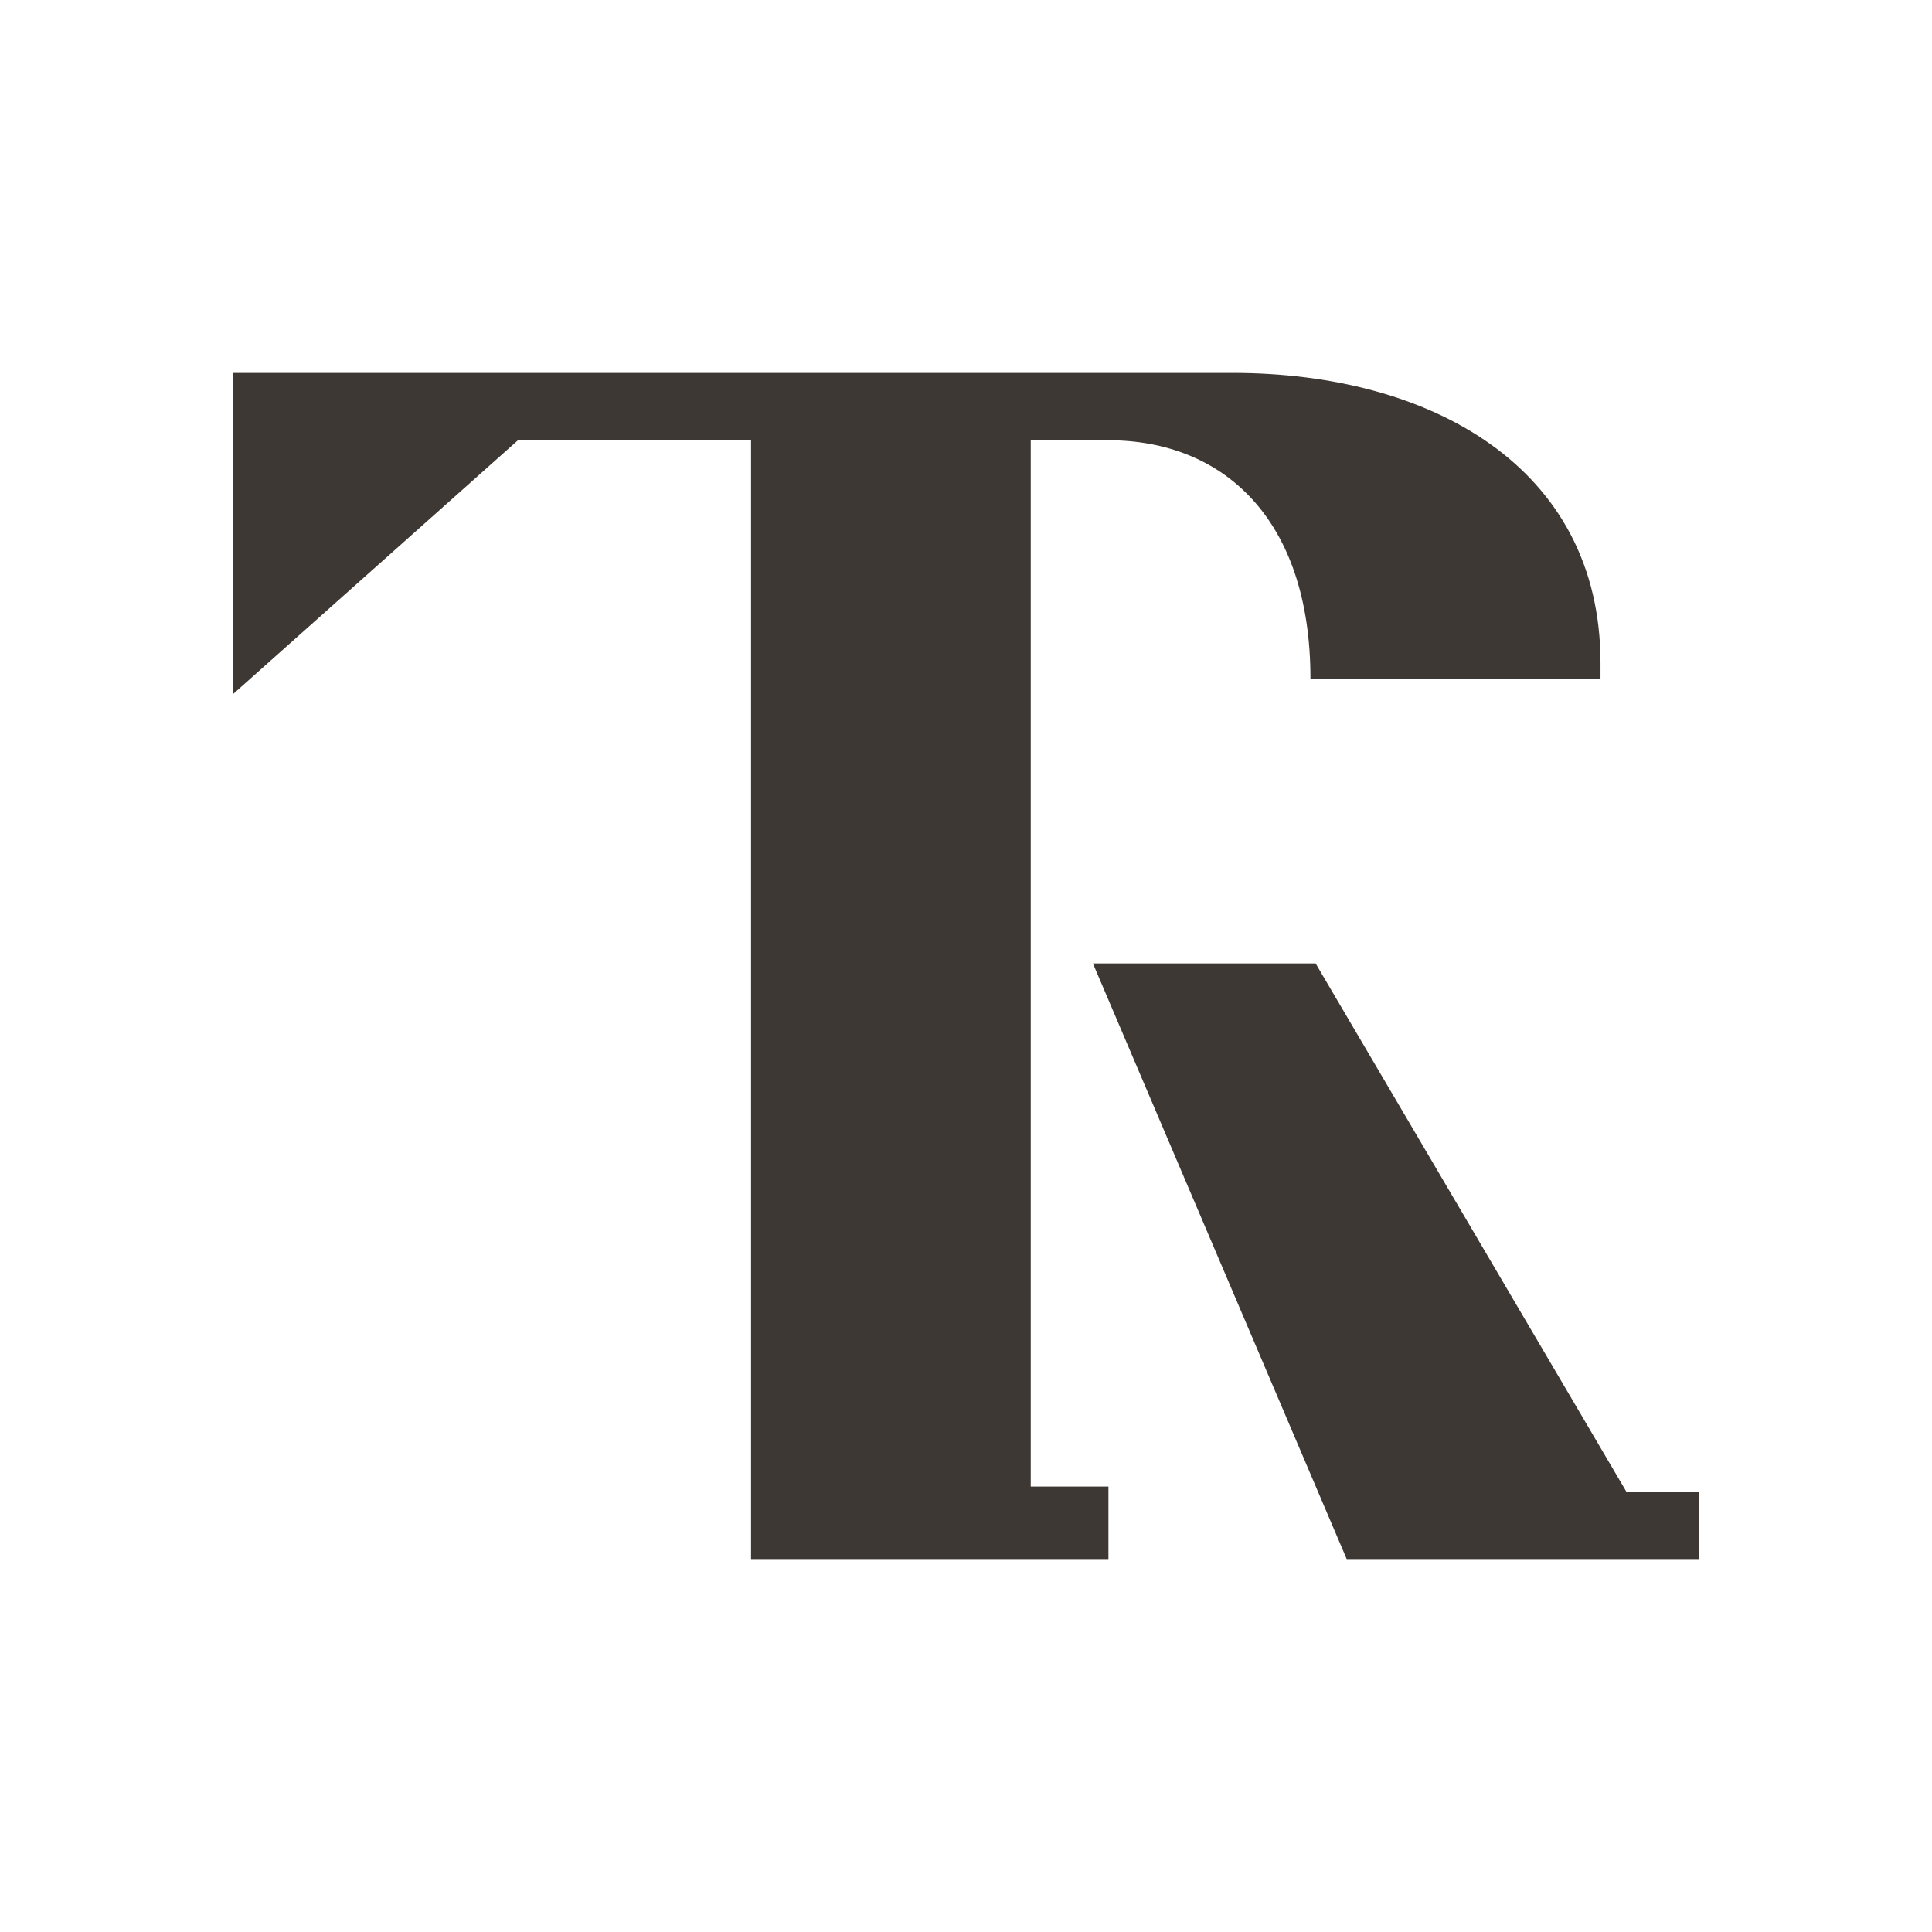
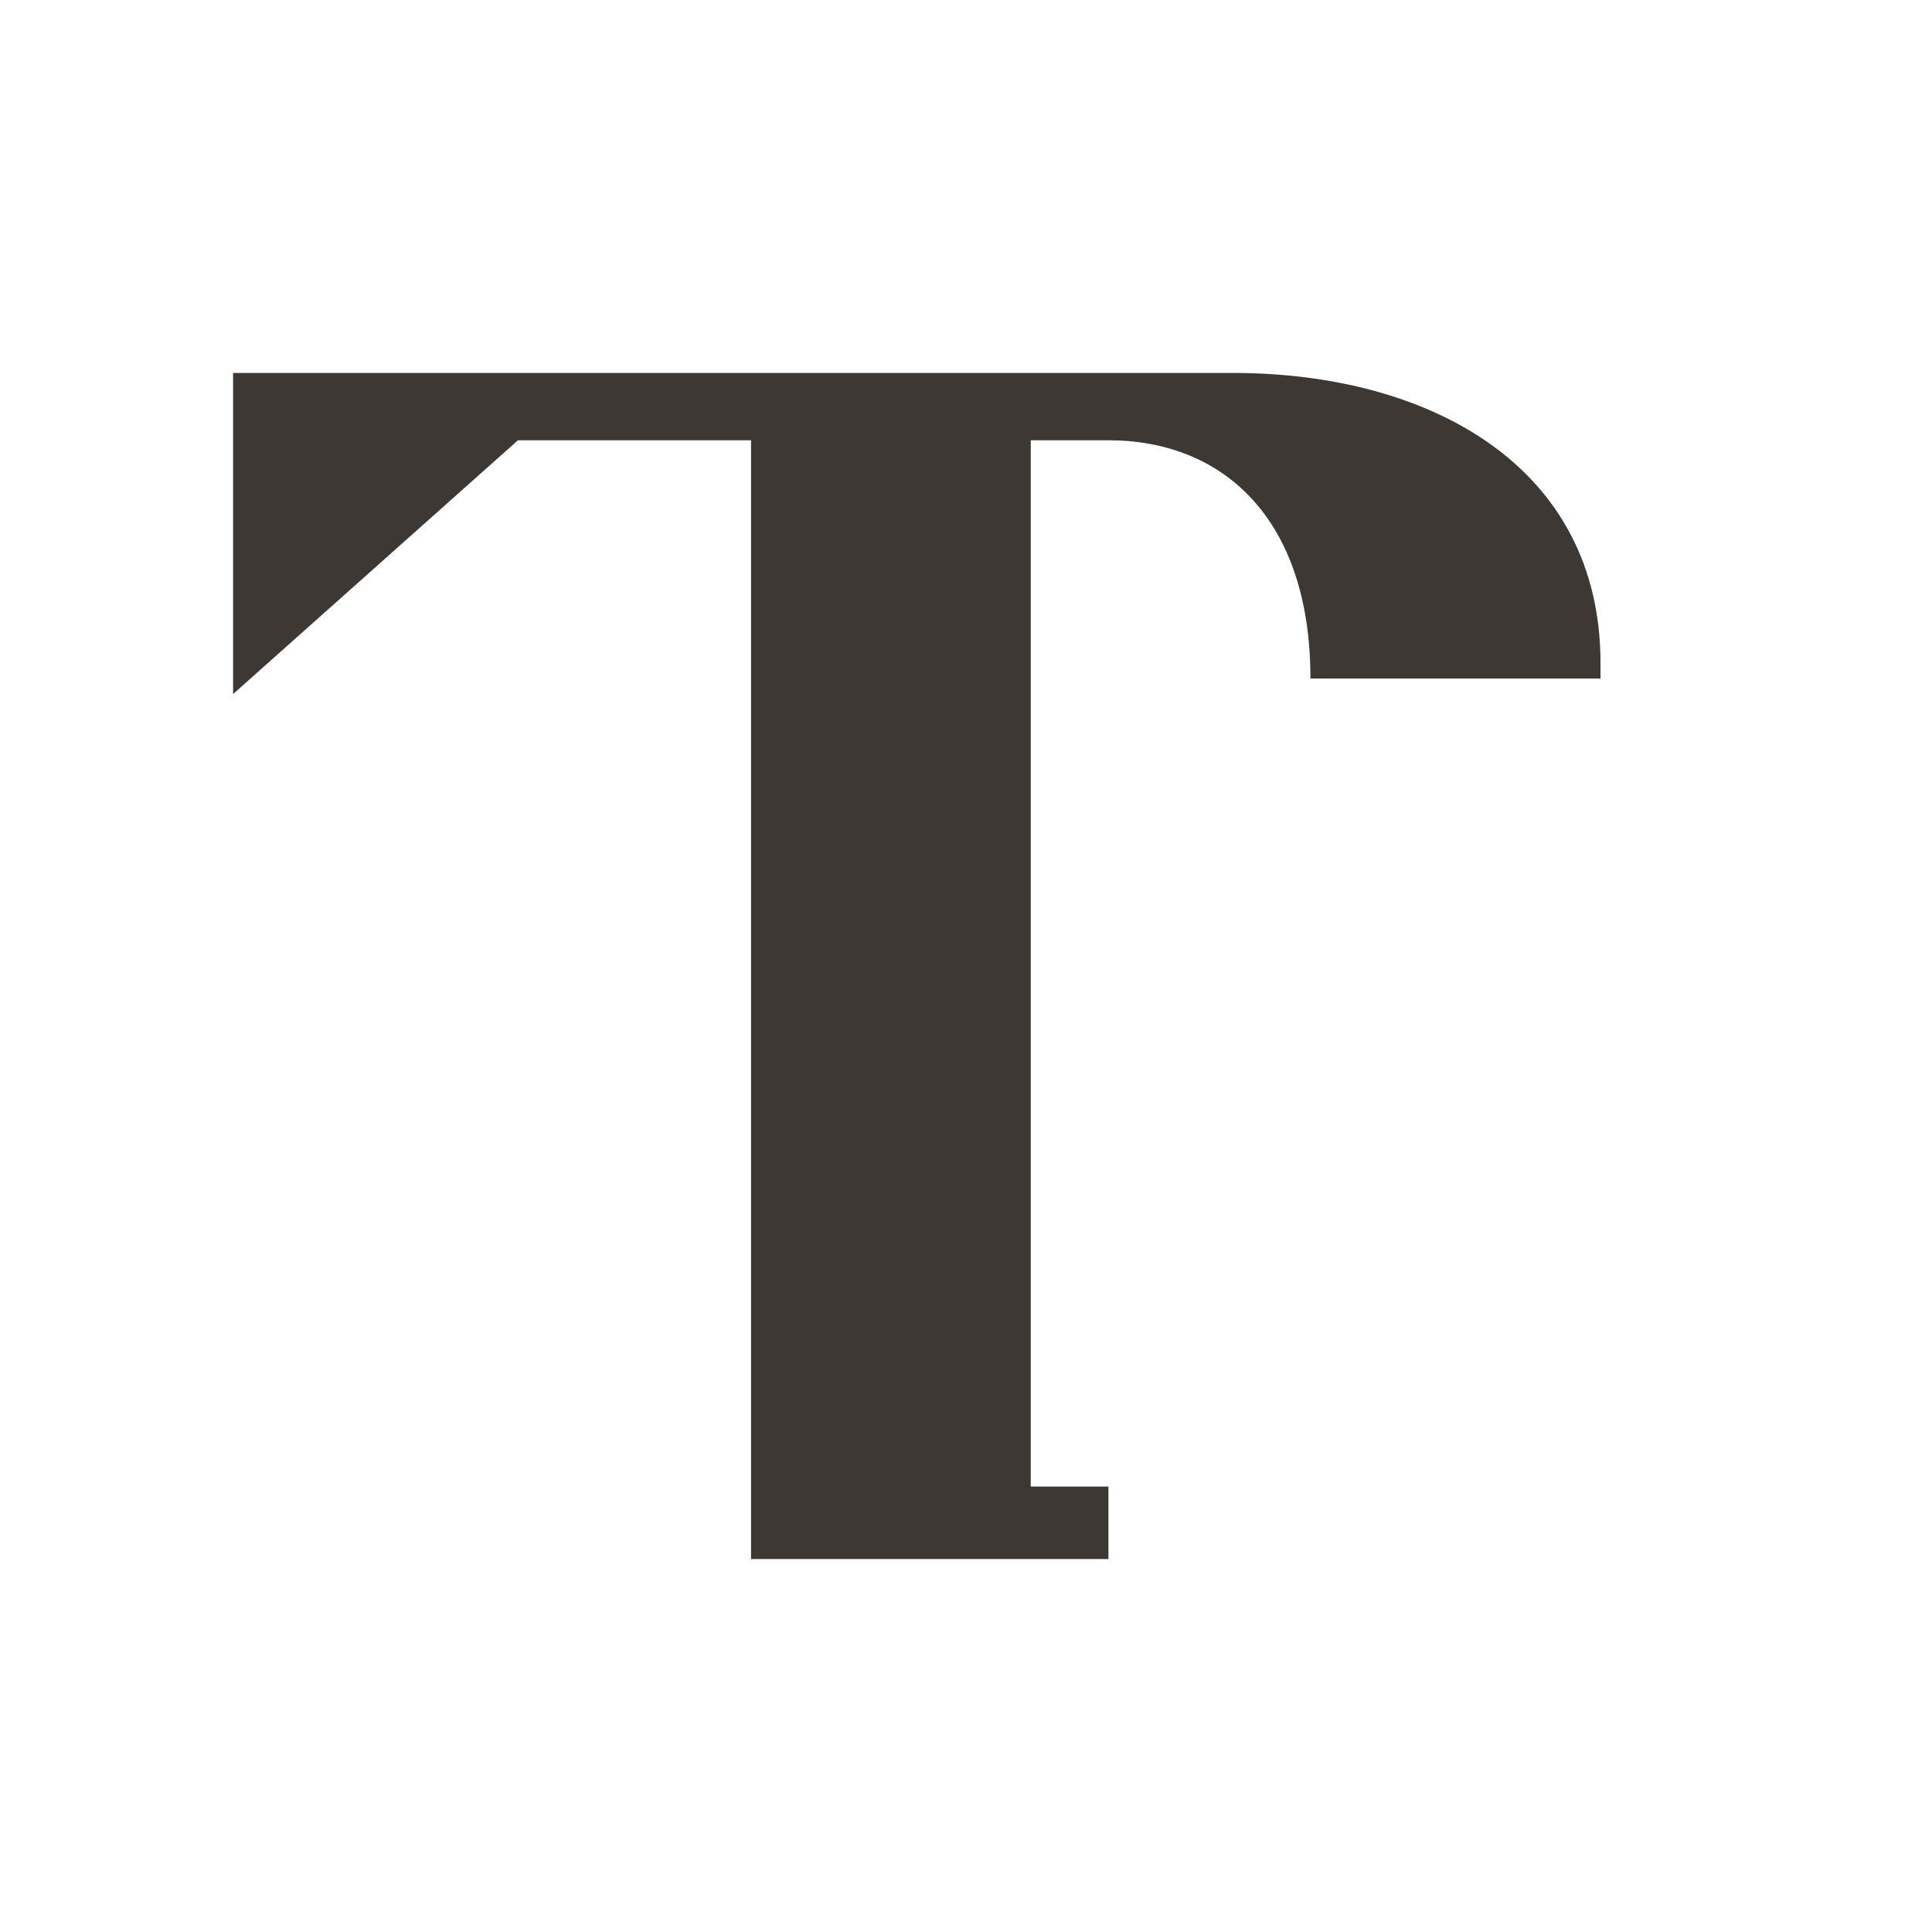
<svg xmlns="http://www.w3.org/2000/svg" version="1.1" id="Layer_1" x="0px" y="0px" width="37.3px" height="37.3px" viewBox="0 0 37.3 37.3" style="enable-background:new 0 0 37.3 37.3;" xml:space="preserve">
  <style type="text/css">
	.st0{fill:#3D3834;}
</style>
  <g>
    <path class="st0" d="M19.9,8.5h1.5c2.2,0,3.9,1.5,3.9,4.6h5.6c0-0.1,0-0.2,0-0.3c0-3.8-3.3-5.6-7.1-5.6H4.5v6.2L10,8.5h4.5v21.6   h6.9v-1.4h-1.5V8.5z" />
-     <polygon class="st0" points="31.4,28.8 25.4,18.6 21.1,18.6 26,30.1 32.8,30.1 32.8,28.8  " />
  </g>
</svg>